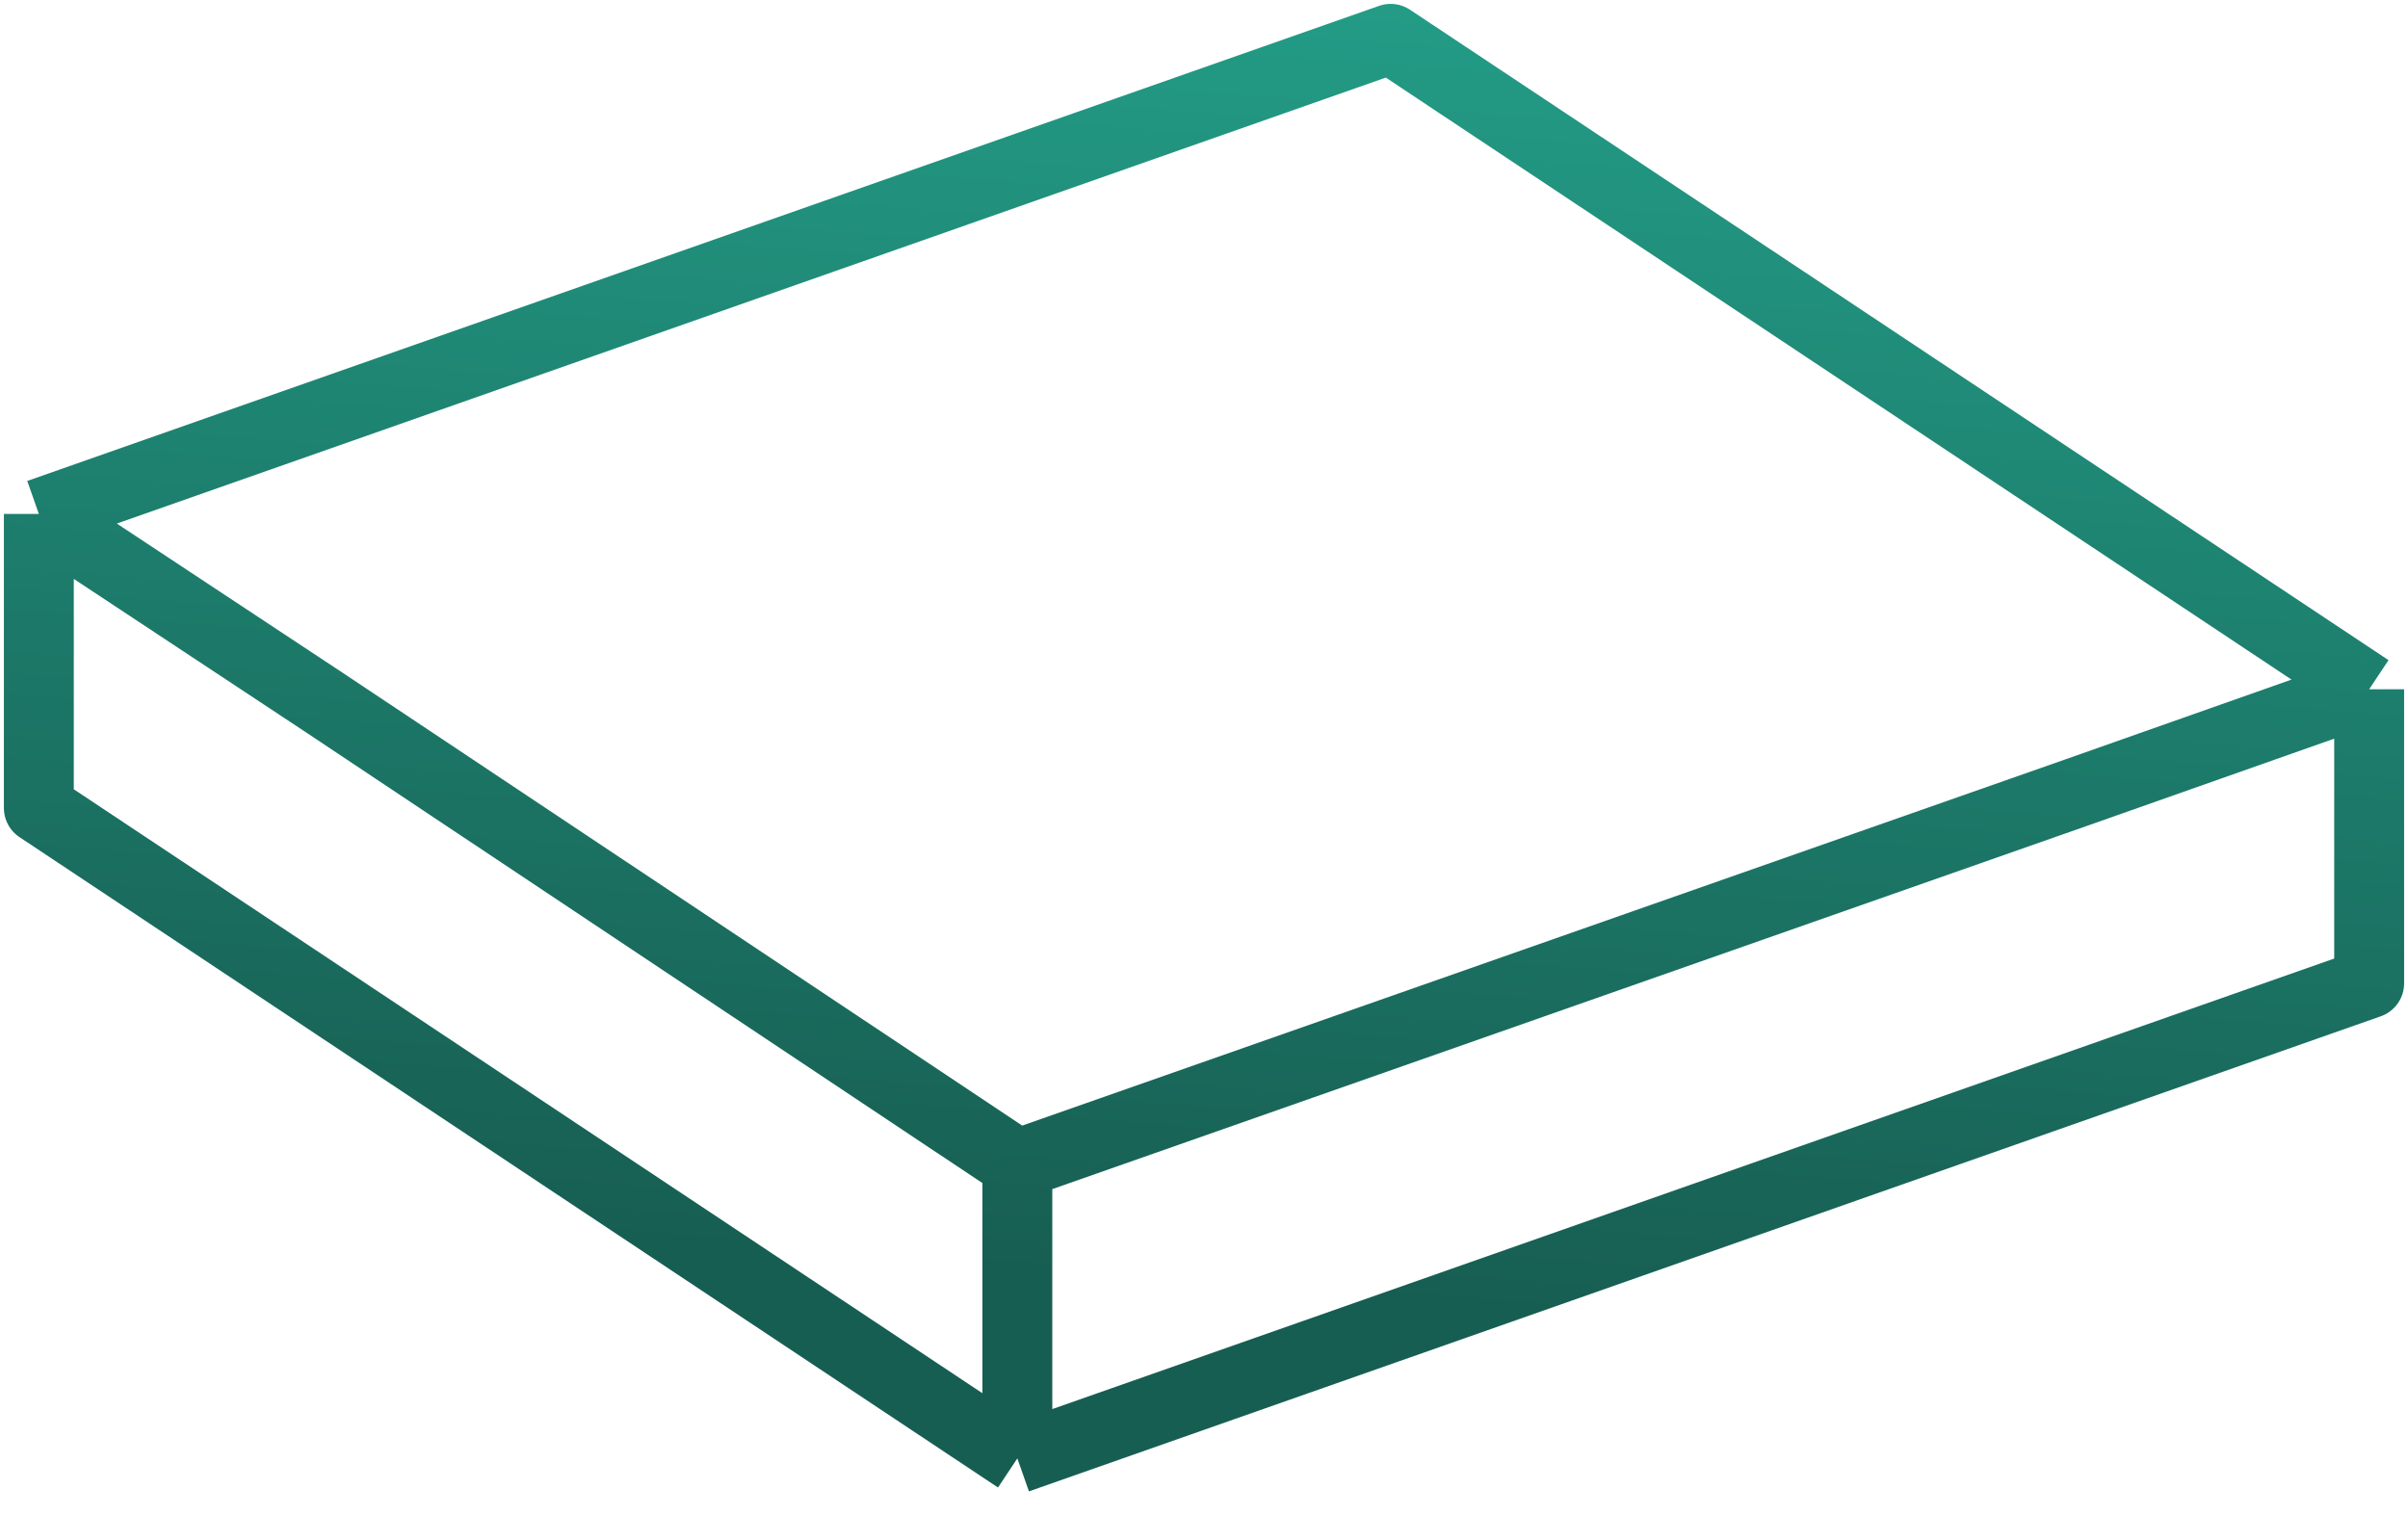
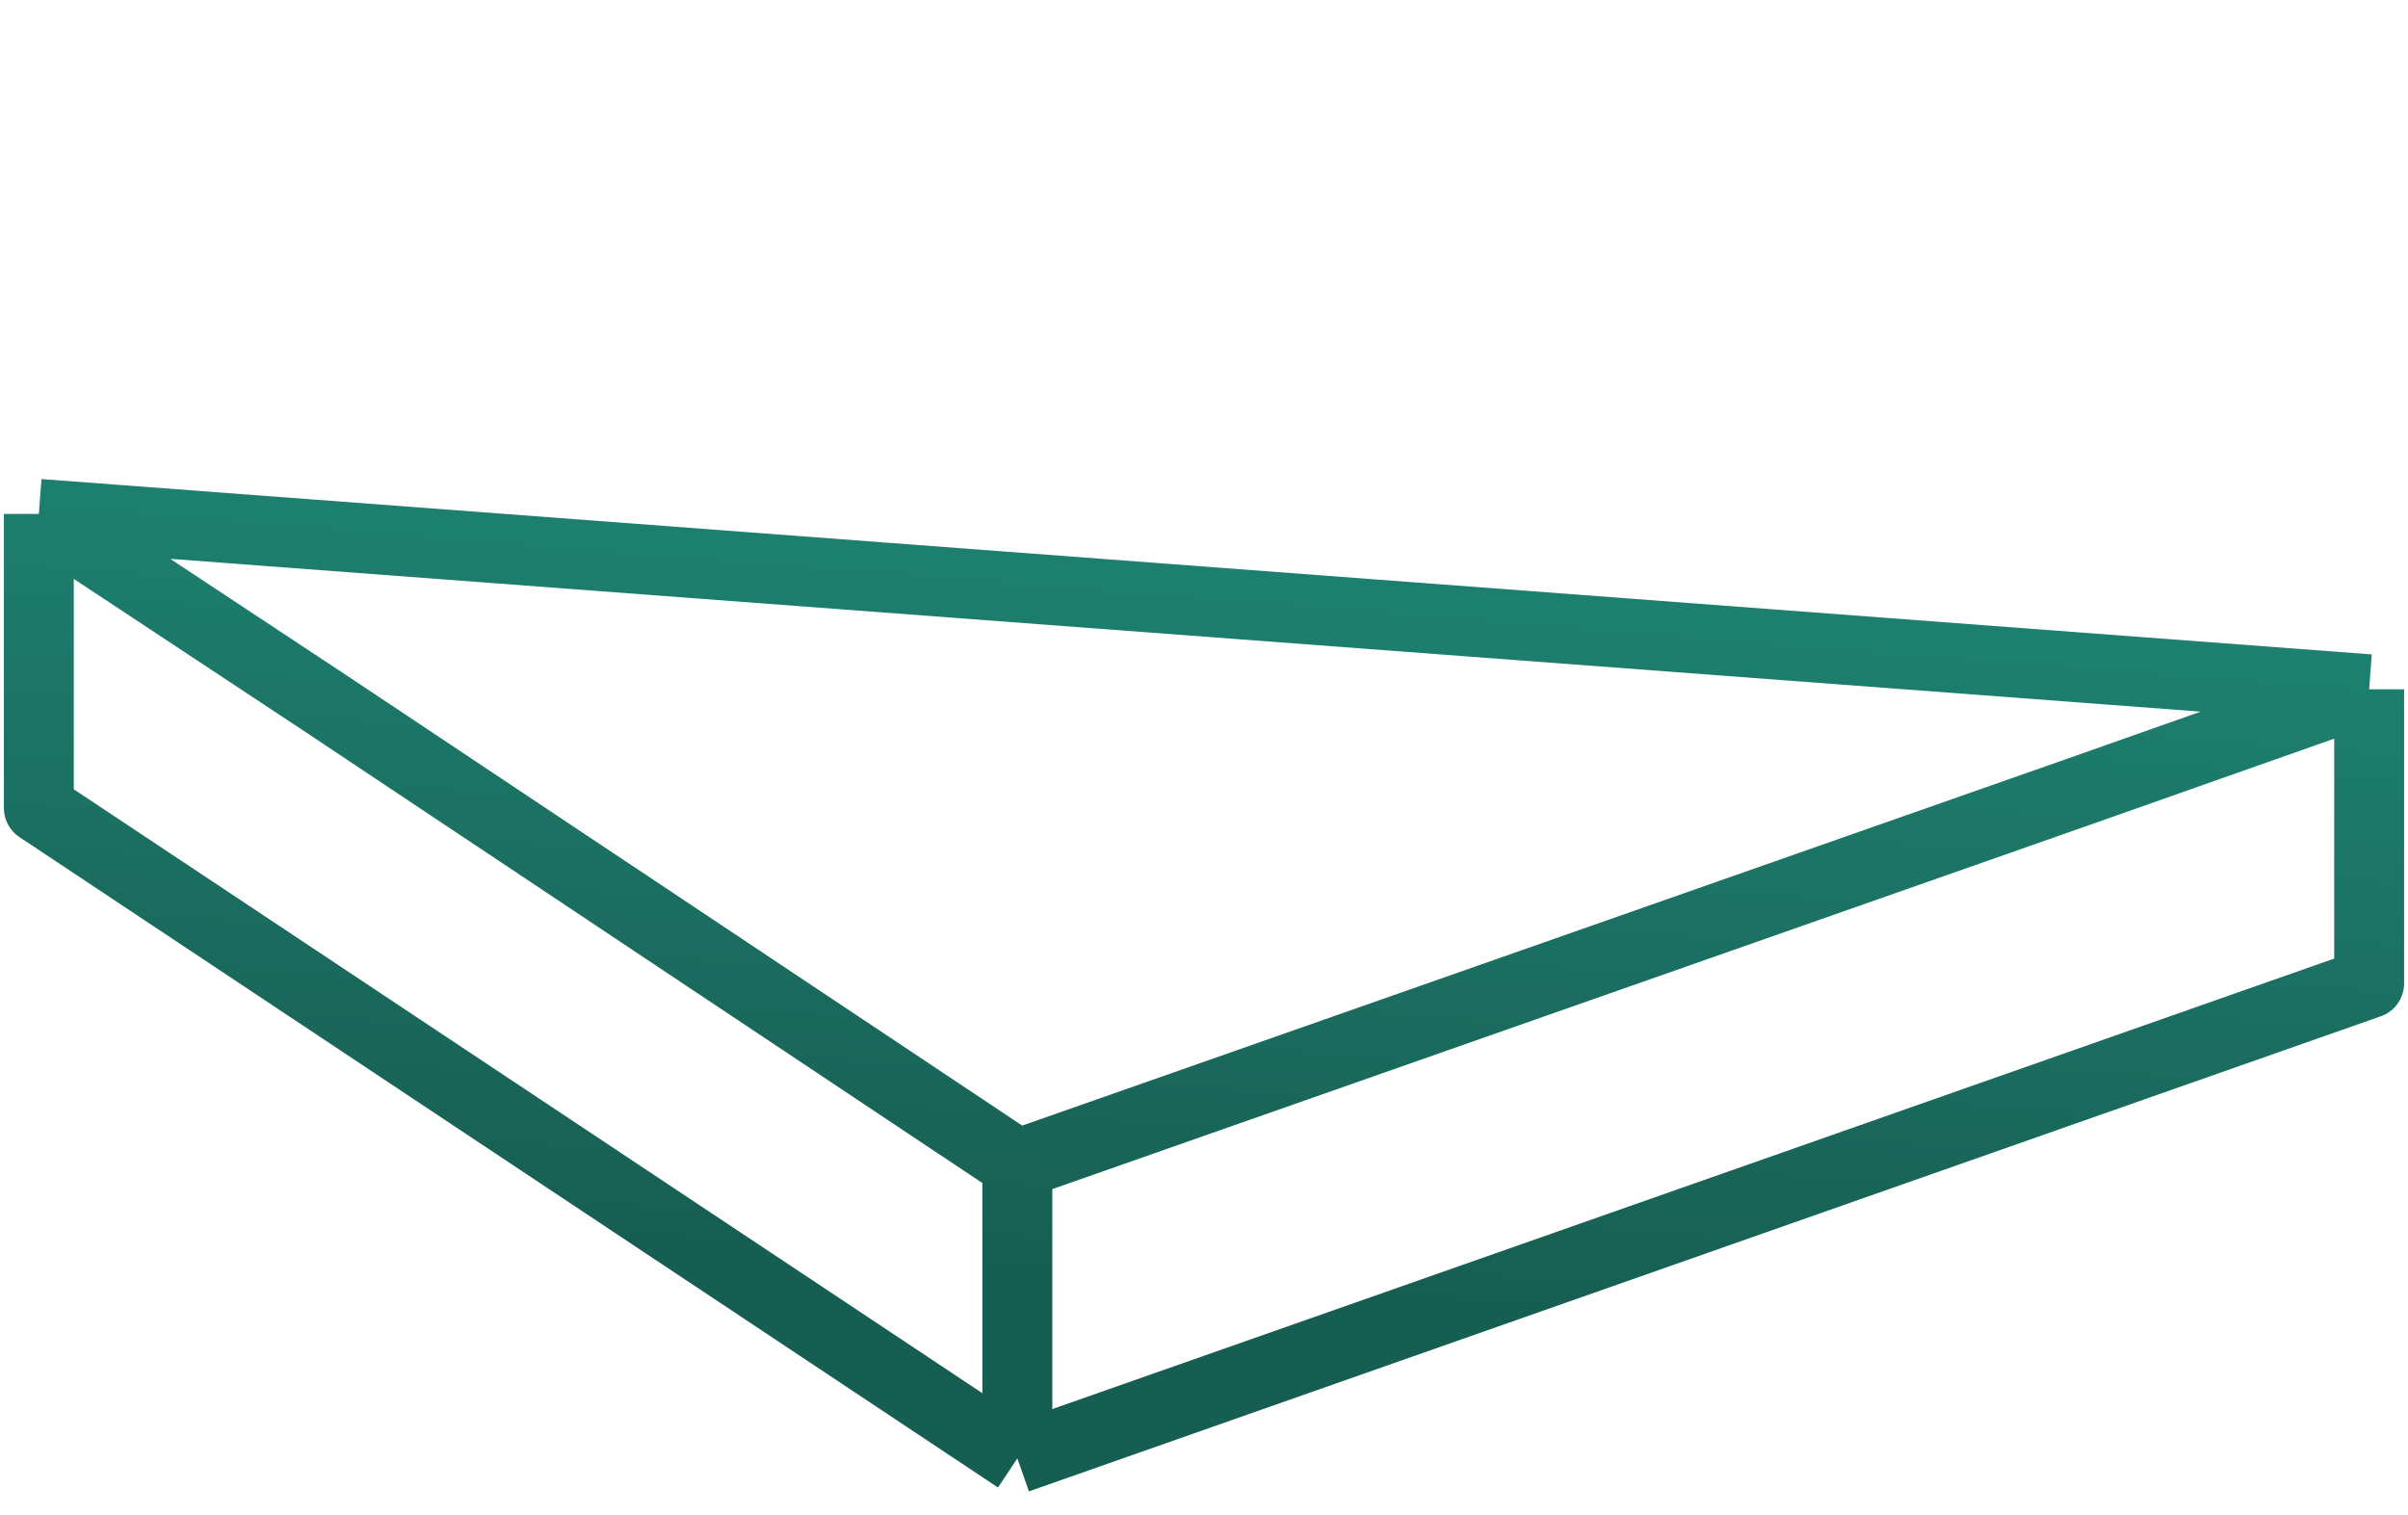
<svg xmlns="http://www.w3.org/2000/svg" width="62" height="39" viewBox="0 0 62 39" fill="none">
-   <path d="M1 13.233L35.806 1L61 17.748M1 13.233V20.806L26.194 37.553M1 13.233L8.43 18.143L26.194 29.981M61 17.748V25.32L26.194 37.553M61 17.748L53.464 20.407L26.194 29.981M26.194 29.981V37.553" stroke="url(#paint0_linear_4660_189)" stroke-width="1.8" stroke-linejoin="round" />
+   <path d="M1 13.233L61 17.748M1 13.233V20.806L26.194 37.553M1 13.233L8.43 18.143L26.194 29.981M61 17.748V25.32L26.194 37.553M61 17.748L53.464 20.407L26.194 29.981M26.194 29.981V37.553" stroke="url(#paint0_linear_4660_189)" stroke-width="1.8" stroke-linejoin="round" />
  <defs>
    <linearGradient id="paint0_linear_4660_189" x1="13.367" y1="34.899" x2="16.346" y2="-2.35" gradientUnits="userSpaceOnUse">
      <stop offset="0.085" stop-color="#175E52" />
      <stop offset="1" stop-color="#239D87" />
    </linearGradient>
  </defs>
</svg>